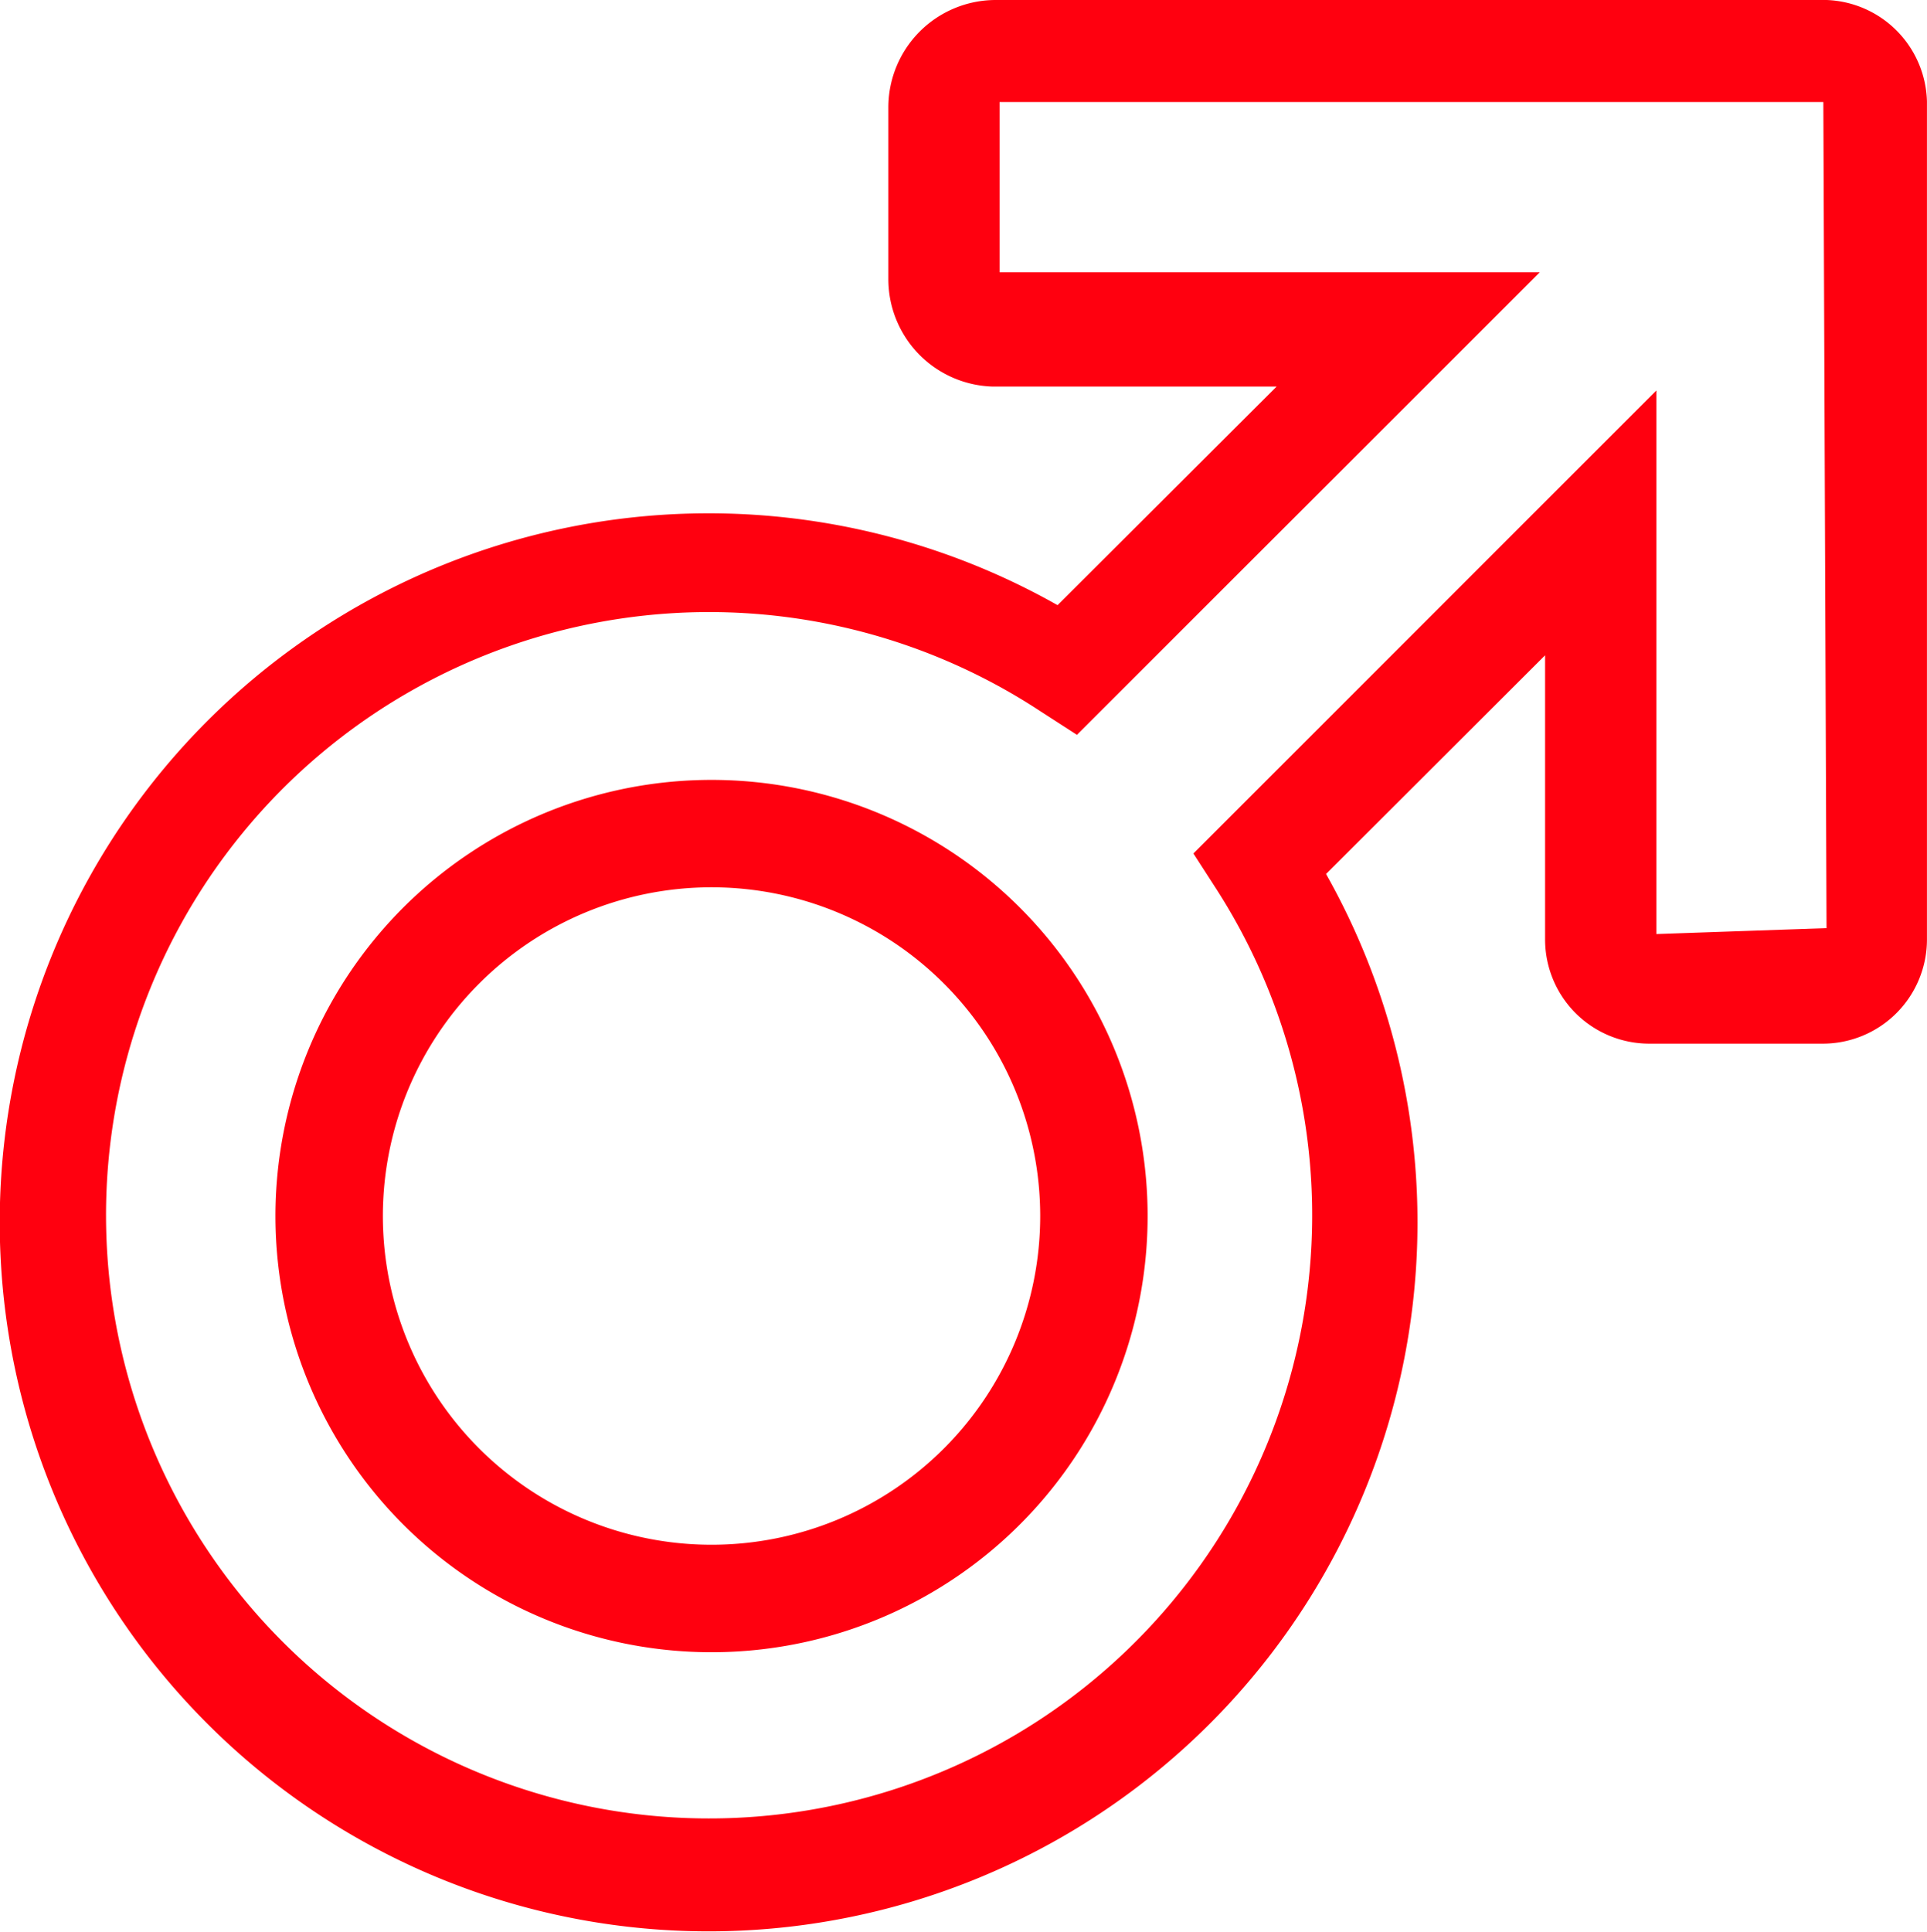
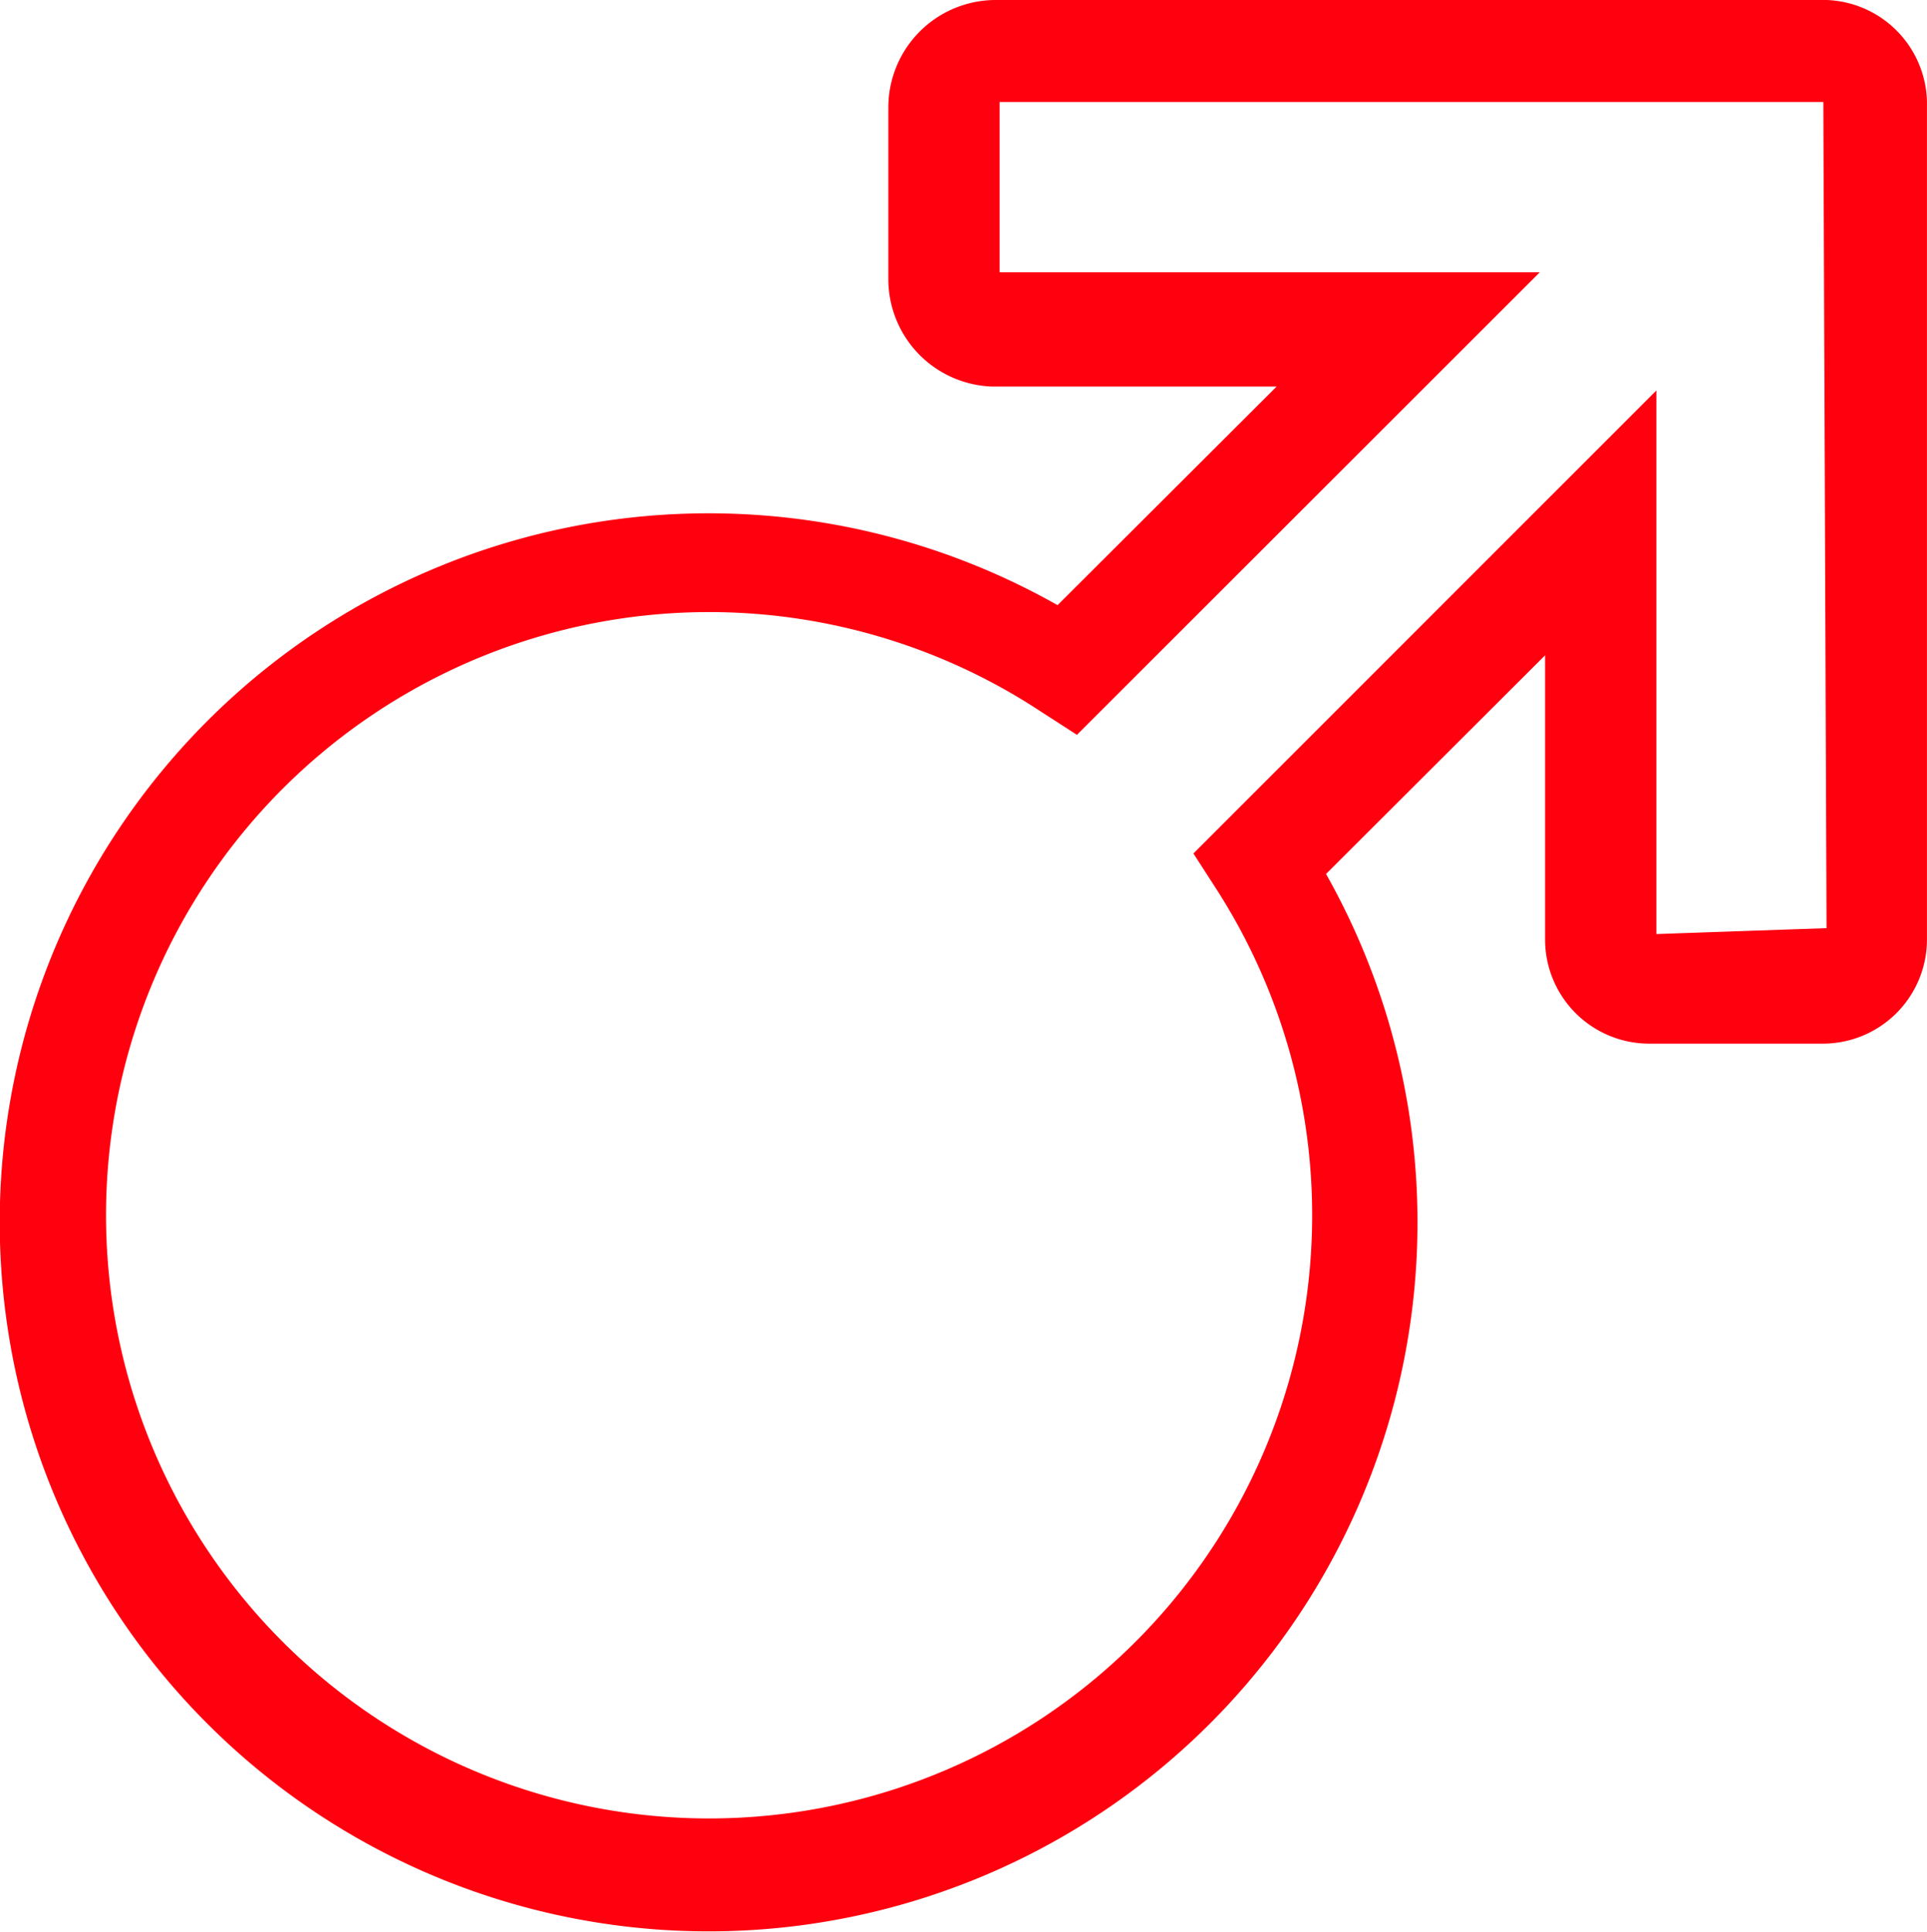
<svg xmlns="http://www.w3.org/2000/svg" width="42.121" height="42.214" viewBox="0 0 42.121 42.214">
-   <path d="M27.3,24.52a9.532,9.532,0,1,0,9.52,9.532A9.532,9.532,0,0,0,27.3,24.52Zm0,16.715a7.184,7.184,0,1,1,7.172-7.184A7.184,7.184,0,0,1,27.3,41.235Z" transform="translate(-11.735 -7.476)" fill="#ff000f" />
  <path d="M52.553,10H34.393a2.348,2.348,0,0,0-2.348,2.348V16.1a2.348,2.348,0,0,0,2.277,2.348h6.21l-4.789,4.777A15.495,15.495,0,1,0,41.612,29.1L46.4,24.321v6.21a2.277,2.277,0,0,0,2.277,2.277H52.47a2.277,2.277,0,0,0,2.277-2.277V12.219A2.277,2.277,0,0,0,52.553,10ZM48.832,30.413V18.534L38.713,28.652l.516.8a13.182,13.182,0,1,1-3.862-3.909l.8.516L46.284,15.951H34.476V12.23H52.482l.07,18.054Z" transform="translate(-12.627 -10)" fill="#ff000f" />
</svg>